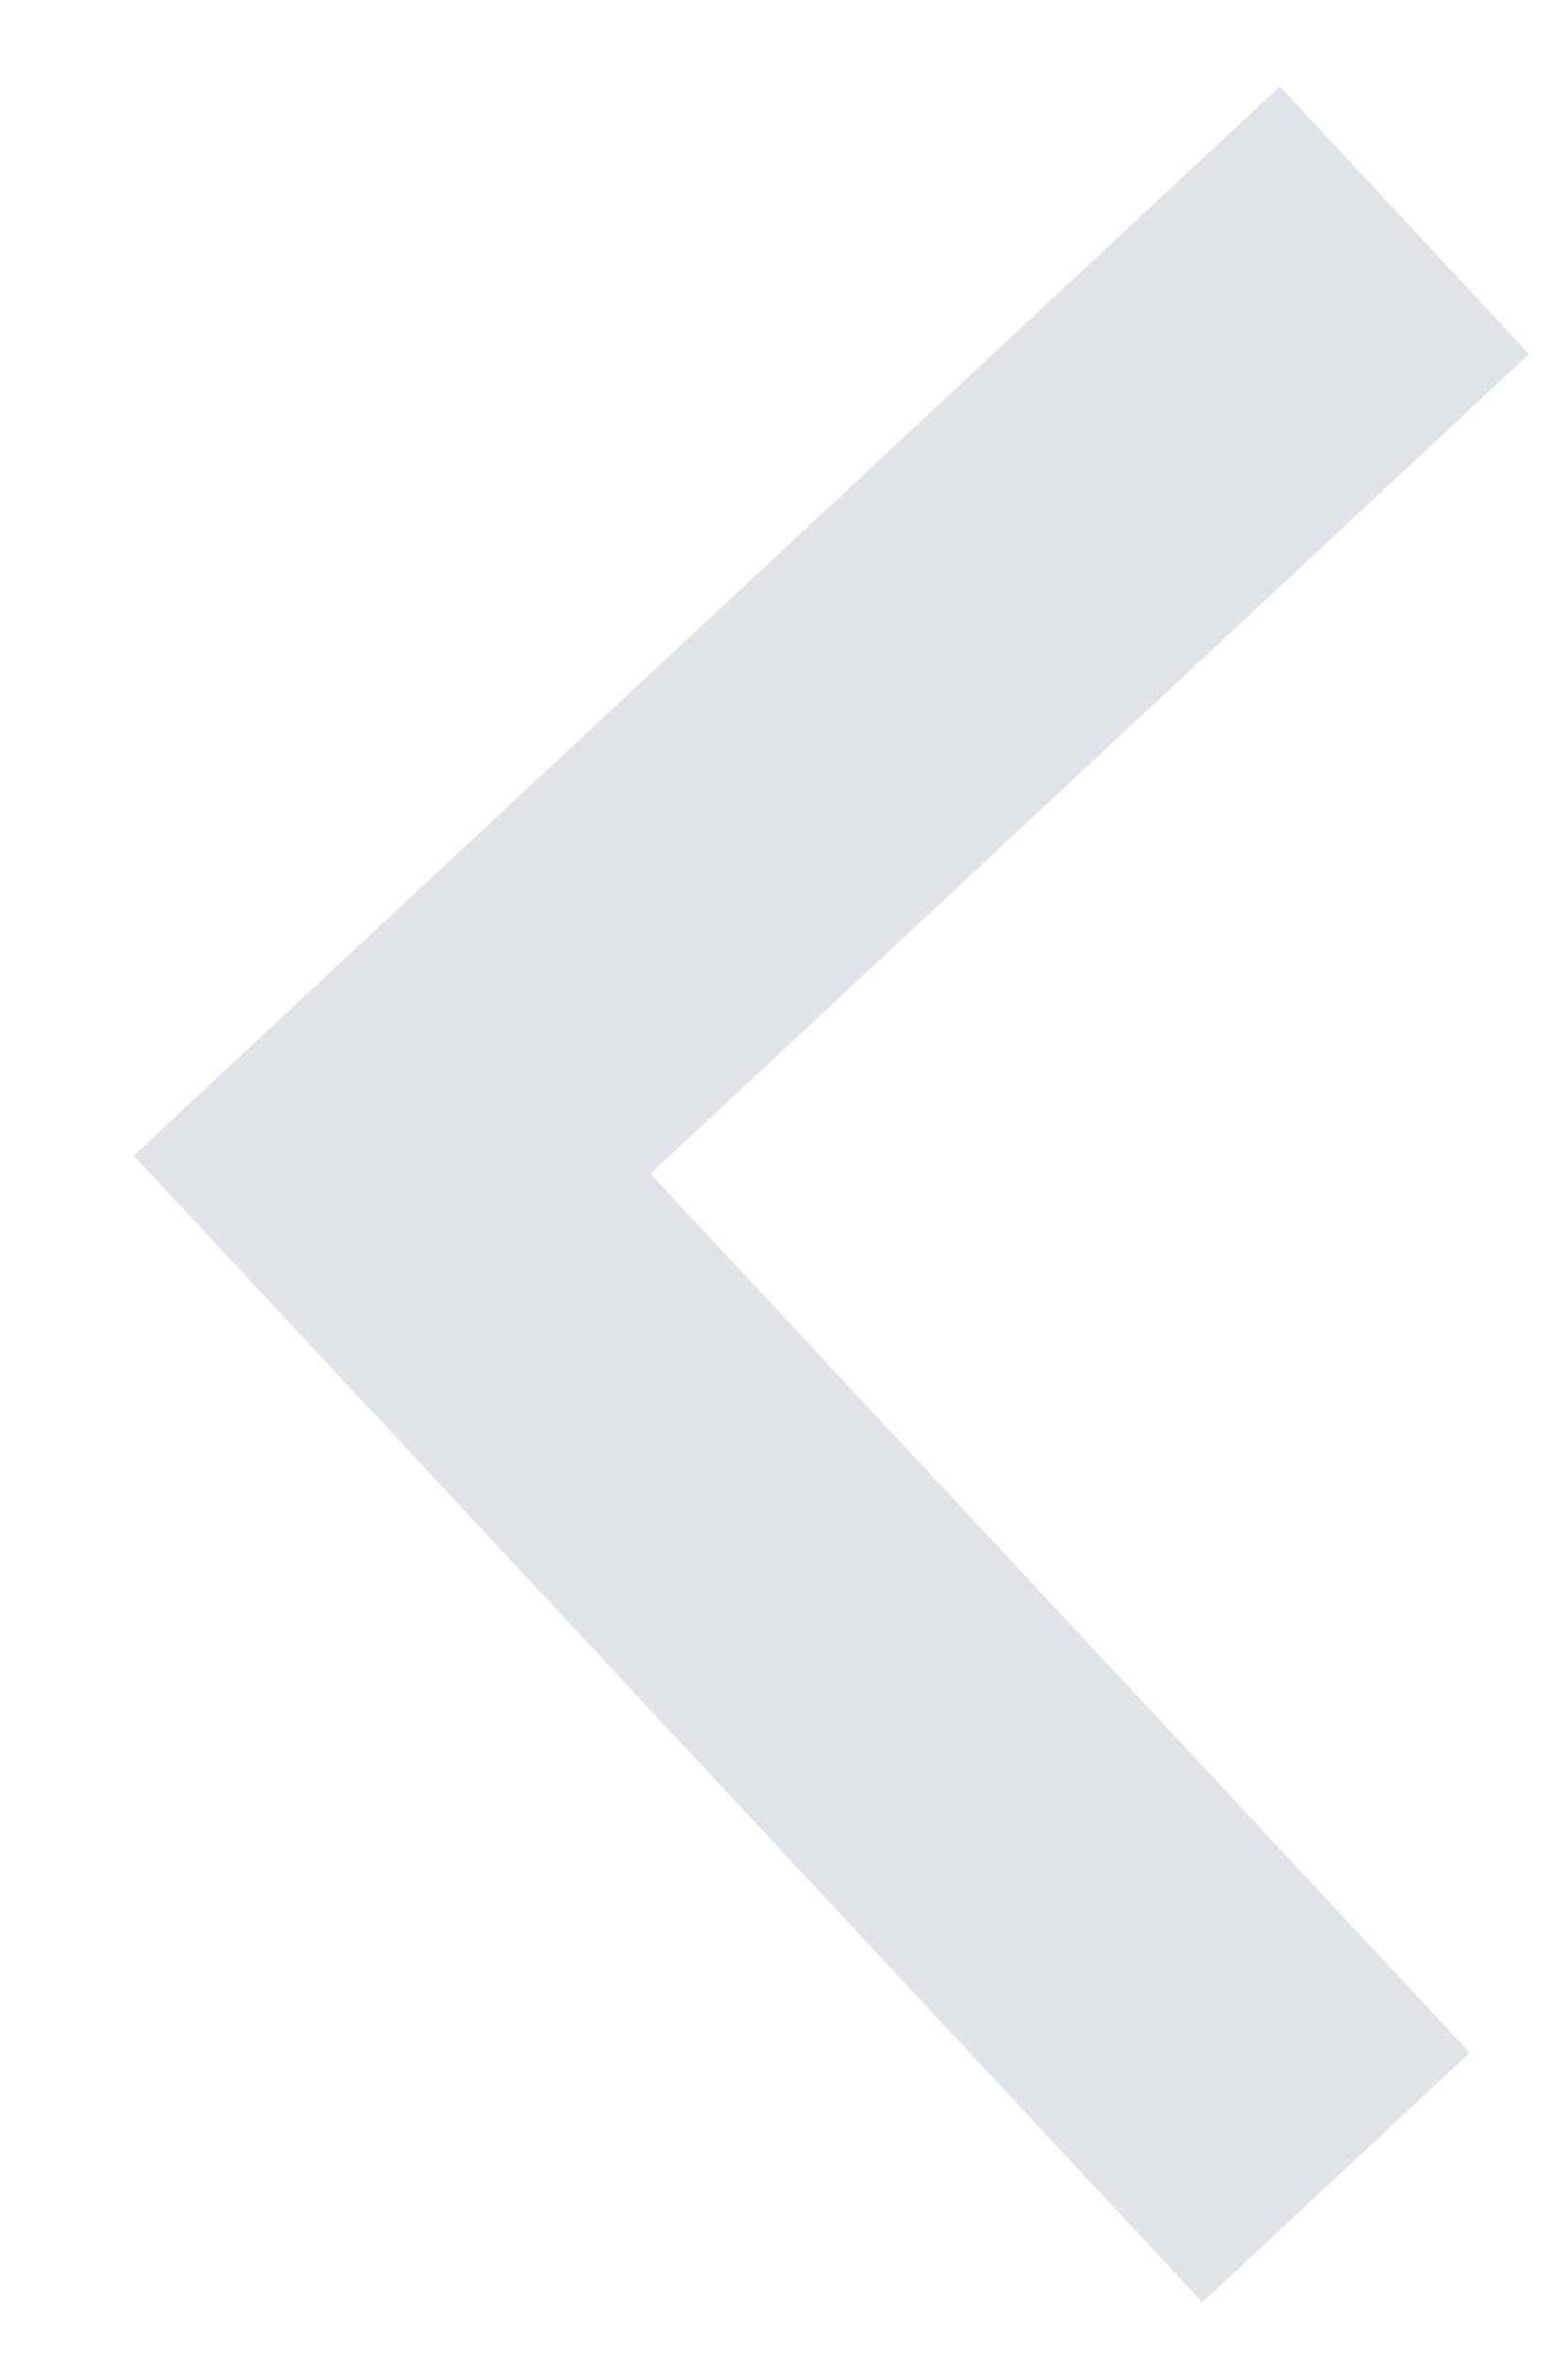
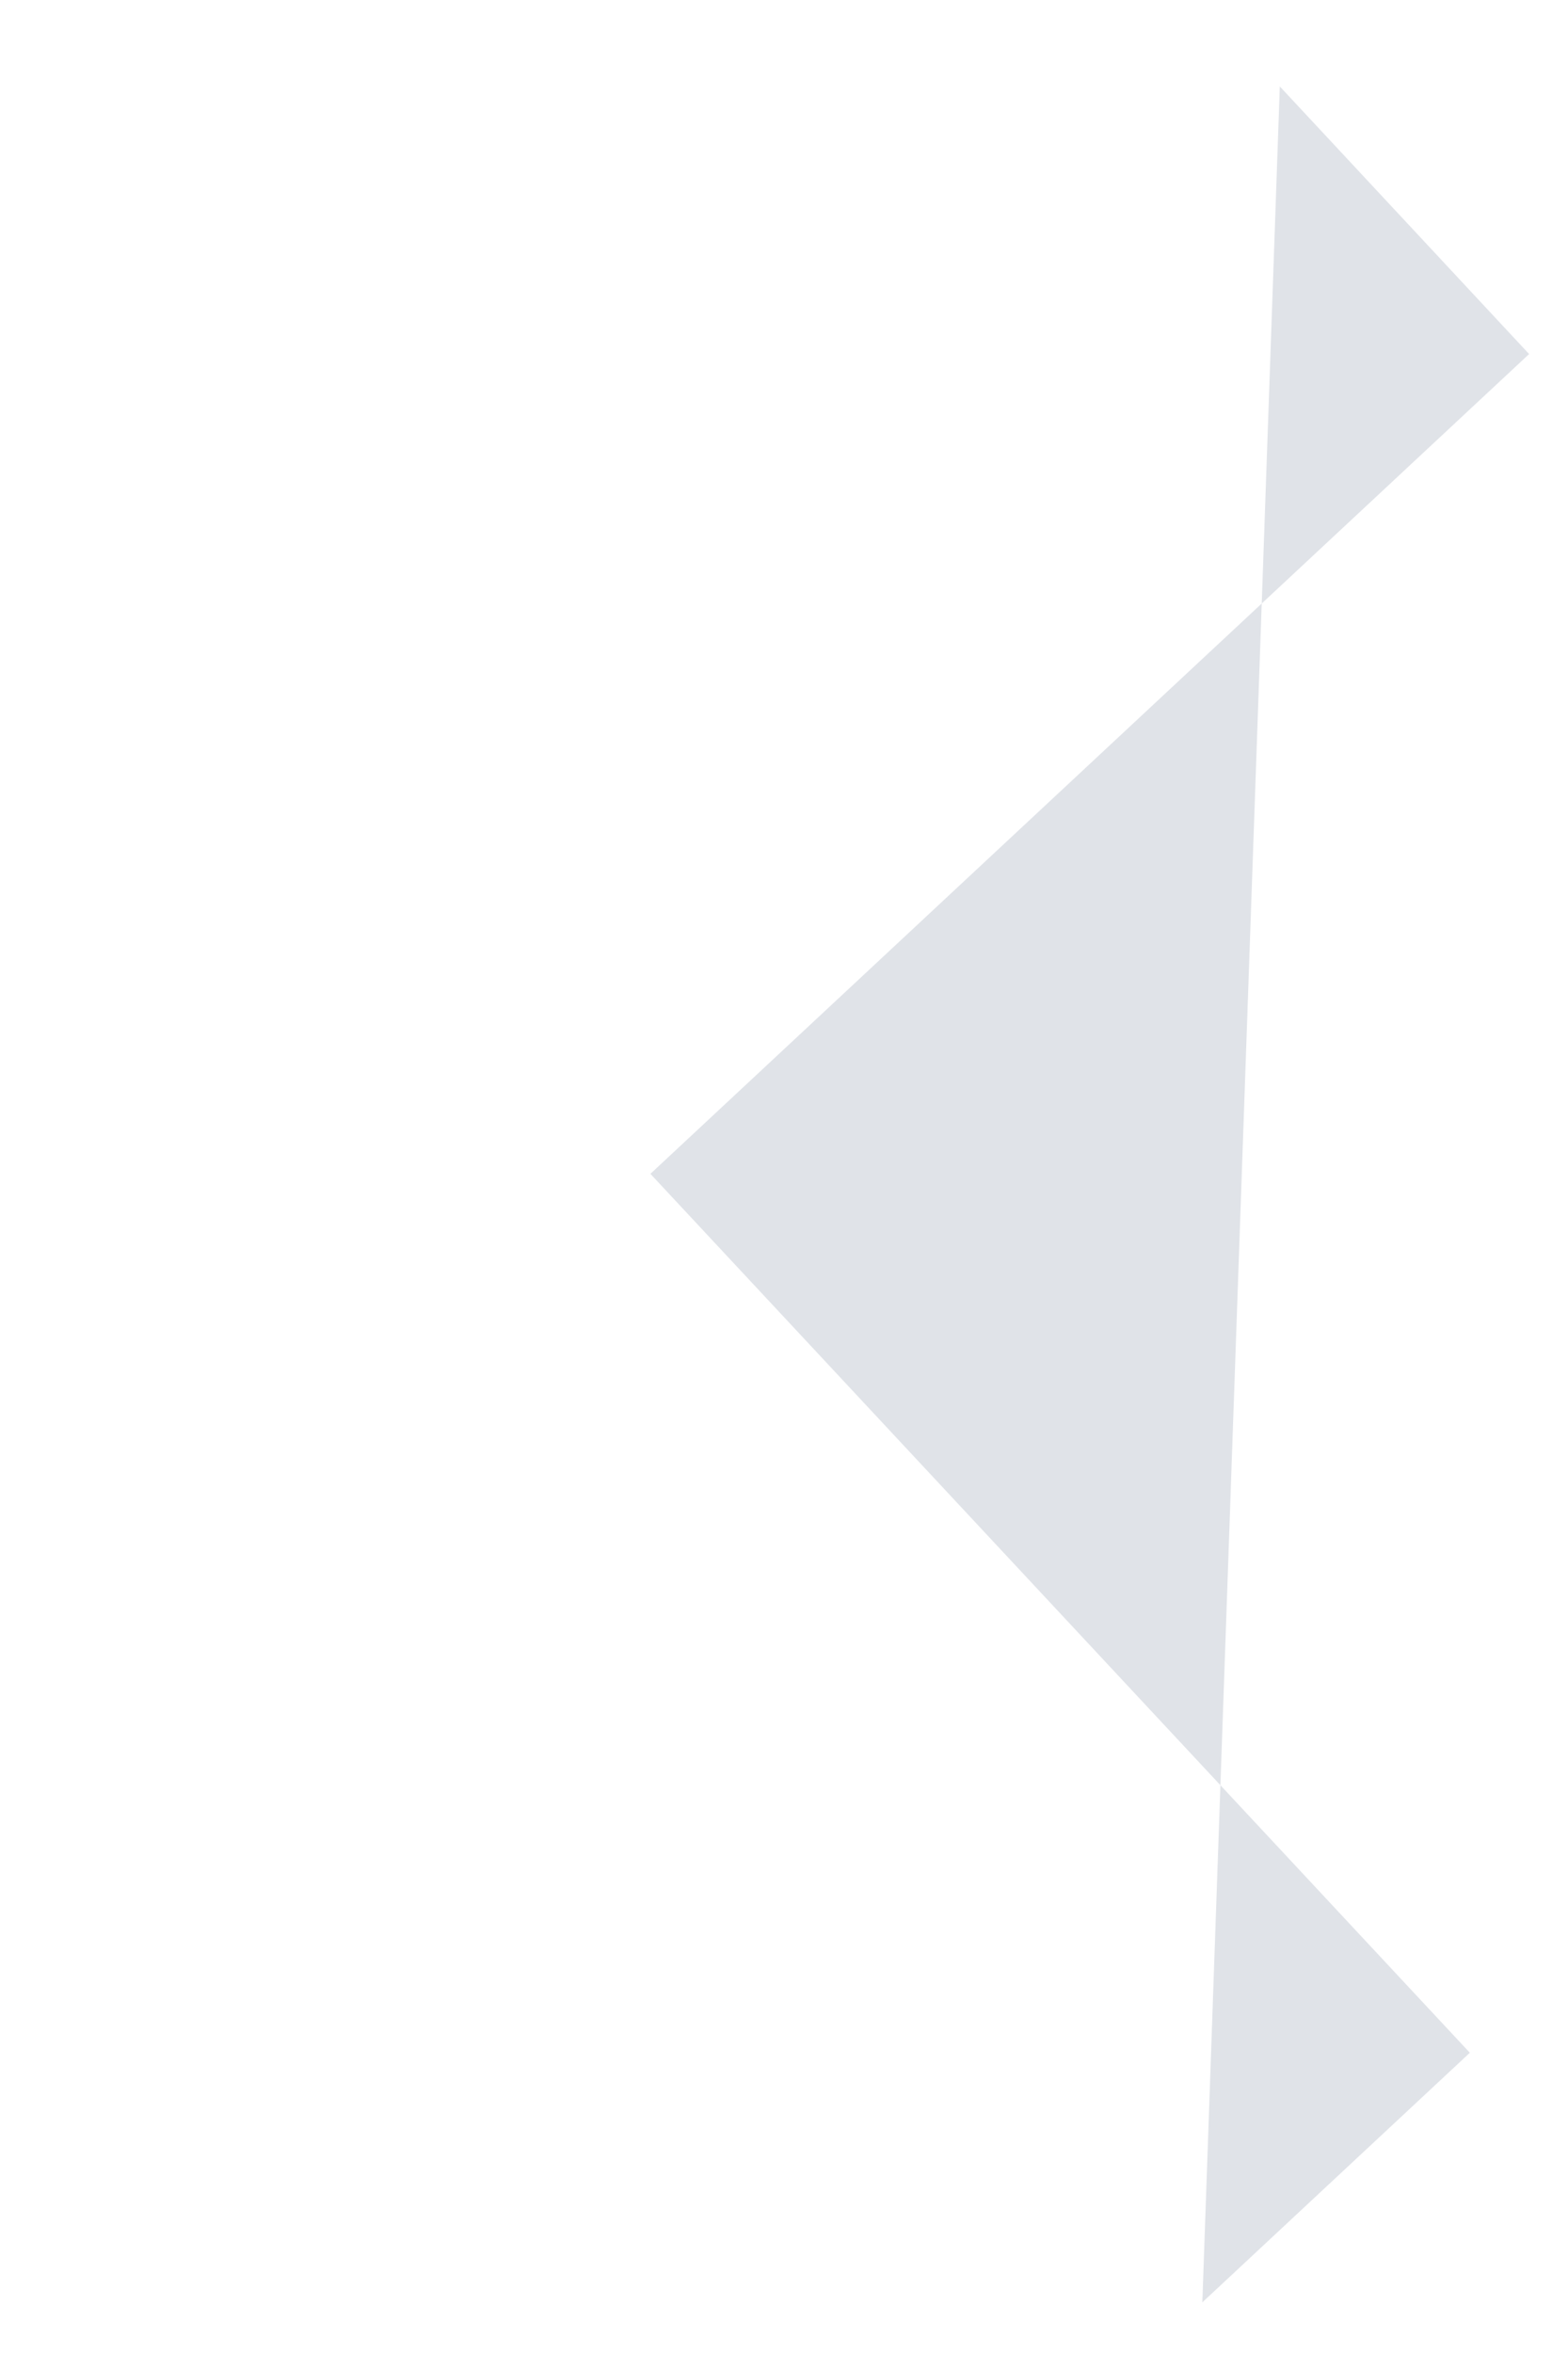
<svg xmlns="http://www.w3.org/2000/svg" width="10" height="15" viewBox="0 0 10 15" fill="none">
-   <path opacity="0.262" fill-rule="evenodd" clip-rule="evenodd" d="M9.752 2.257L4.148 7.483L9.374 13.086L7.668 14.677L0.852 7.367L8.162 0.551L9.752 2.257Z" fill="#8C96AB" />
+   <path opacity="0.262" fill-rule="evenodd" clip-rule="evenodd" d="M9.752 2.257L4.148 7.483L9.374 13.086L7.668 14.677L8.162 0.551L9.752 2.257Z" fill="#8C96AB" />
</svg>